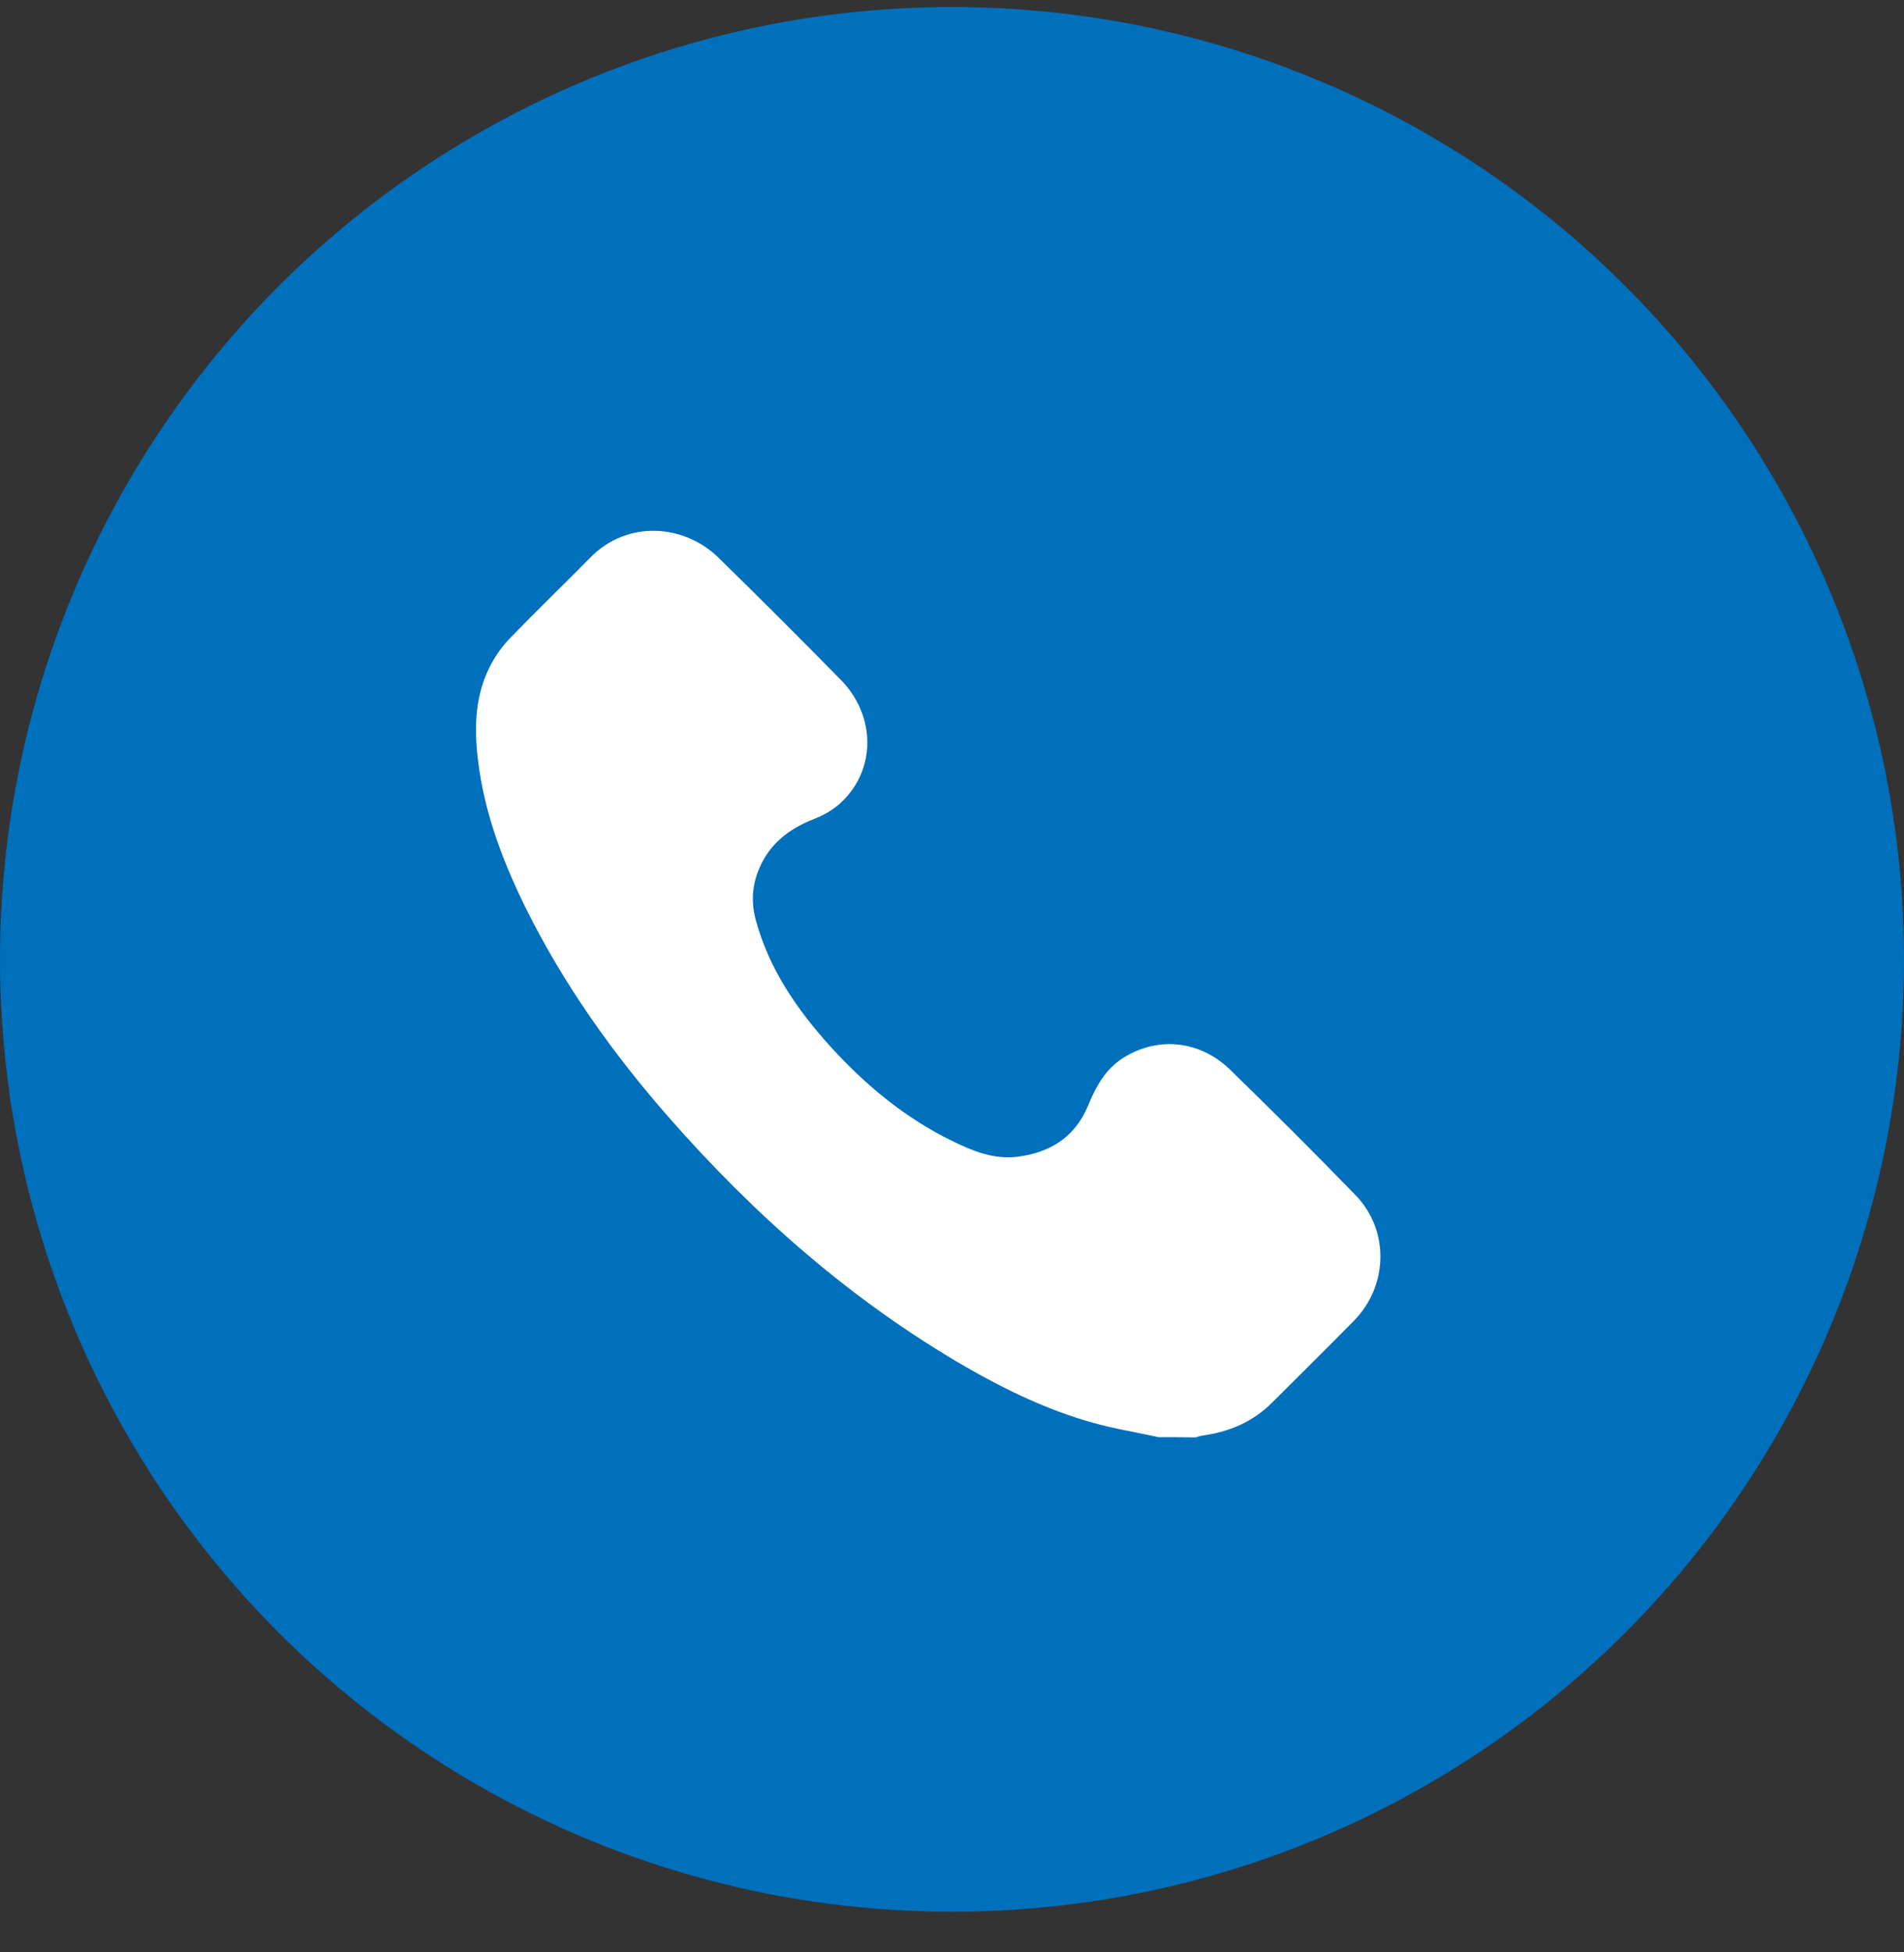
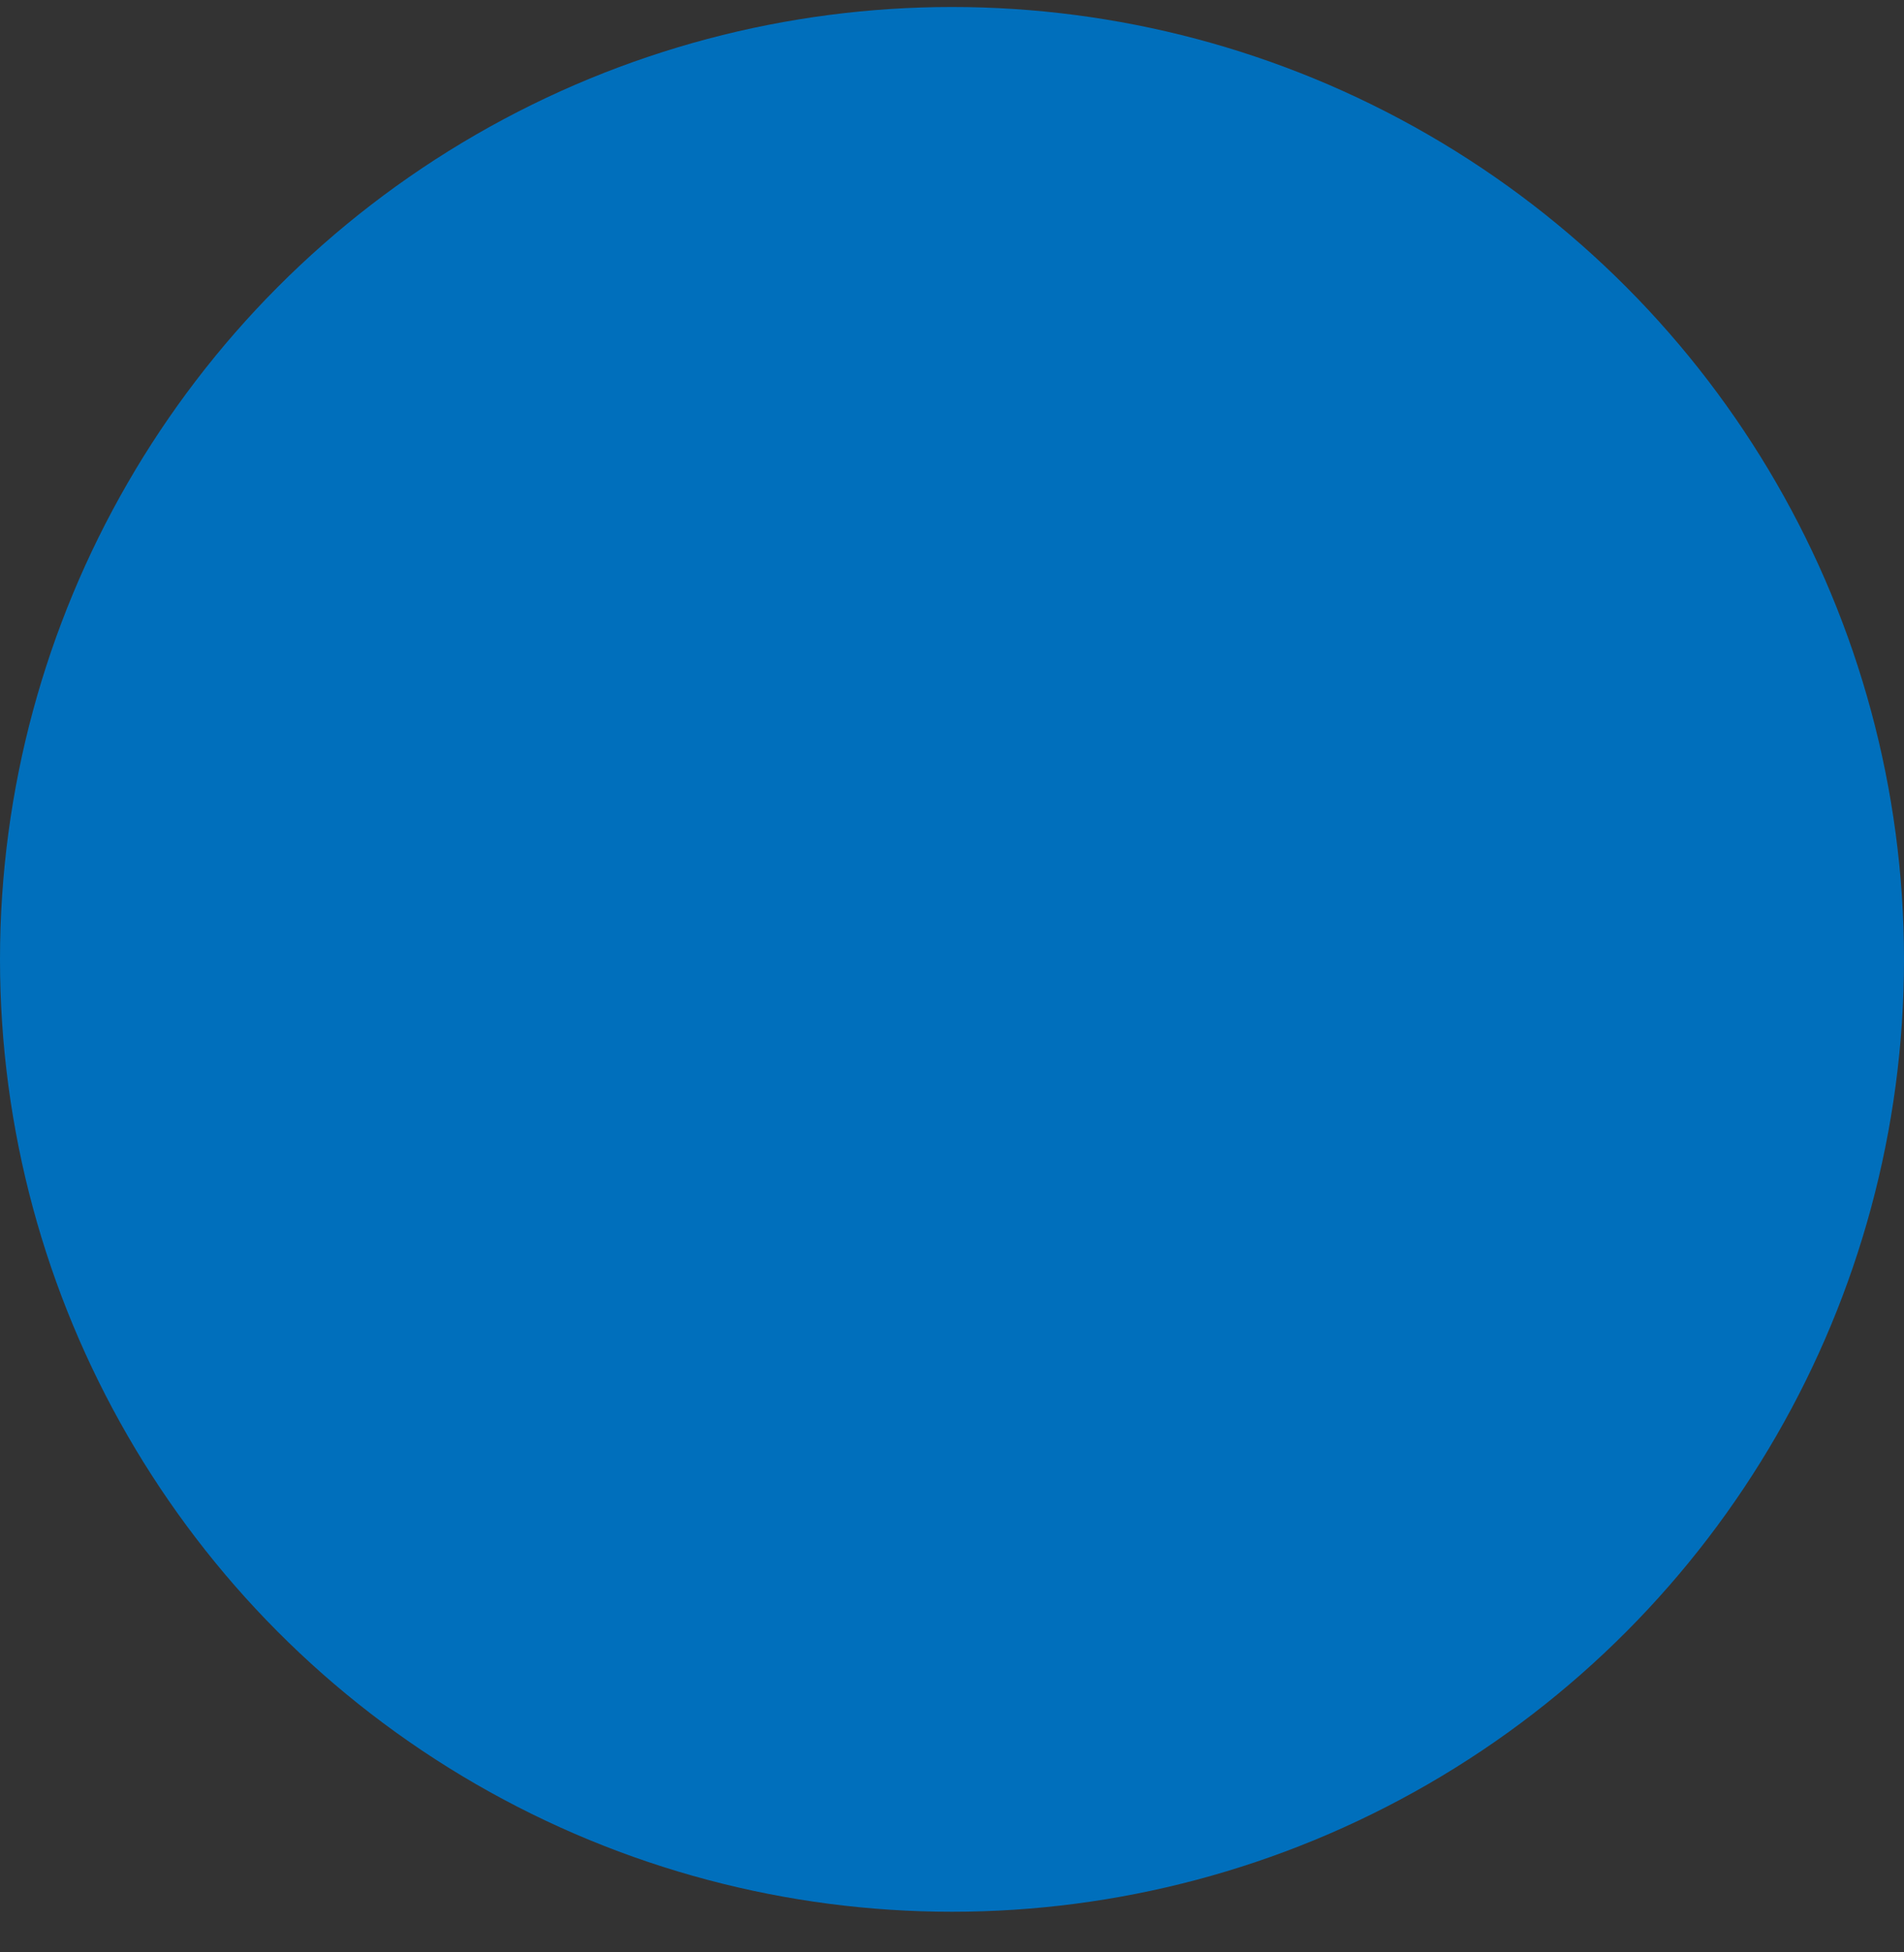
<svg xmlns="http://www.w3.org/2000/svg" width="40" height="41" viewBox="0 0 40 41" fill="none">
  <rect x="0" y="0" width="40" height="41" fill="#333333" stroke="none" />
  <circle cx="20" cy="20.147" r="20" fill="#006FBC" />
-   <path d="M24.342 30.181C23.878 30.079 23.409 30.005 22.949 29.875C22.007 29.61 21.13 29.188 20.29 28.705C17.899 27.322 15.857 25.526 14.042 23.455C12.867 22.114 11.837 20.666 11.043 19.064C10.556 18.076 10.171 17.055 10.041 15.955C9.957 15.263 9.98 14.576 10.319 13.945C10.426 13.745 10.565 13.555 10.723 13.393C11.275 12.822 11.846 12.274 12.403 11.708C13.174 10.919 14.367 11.002 15.091 11.708C15.954 12.552 16.808 13.406 17.658 14.27C18.405 15.026 18.41 16.163 17.667 16.855C17.509 17.004 17.305 17.12 17.101 17.199C16.581 17.403 16.172 17.714 15.95 18.238C15.801 18.586 15.778 18.939 15.875 19.311C16.154 20.346 16.739 21.195 17.444 21.975C18.178 22.782 19.009 23.474 19.997 23.957C20.433 24.17 20.879 24.356 21.385 24.291C22.067 24.203 22.587 23.873 22.856 23.223C23.023 22.82 23.218 22.453 23.604 22.211C24.323 21.761 25.205 21.845 25.841 22.462C26.732 23.33 27.619 24.212 28.482 25.103C29.192 25.837 29.165 27.002 28.445 27.735C27.874 28.315 27.299 28.881 26.723 29.457C26.314 29.865 25.818 30.07 25.256 30.148C25.21 30.153 25.163 30.172 25.117 30.186C24.862 30.181 24.602 30.181 24.342 30.181Z" fill="white" />
</svg>